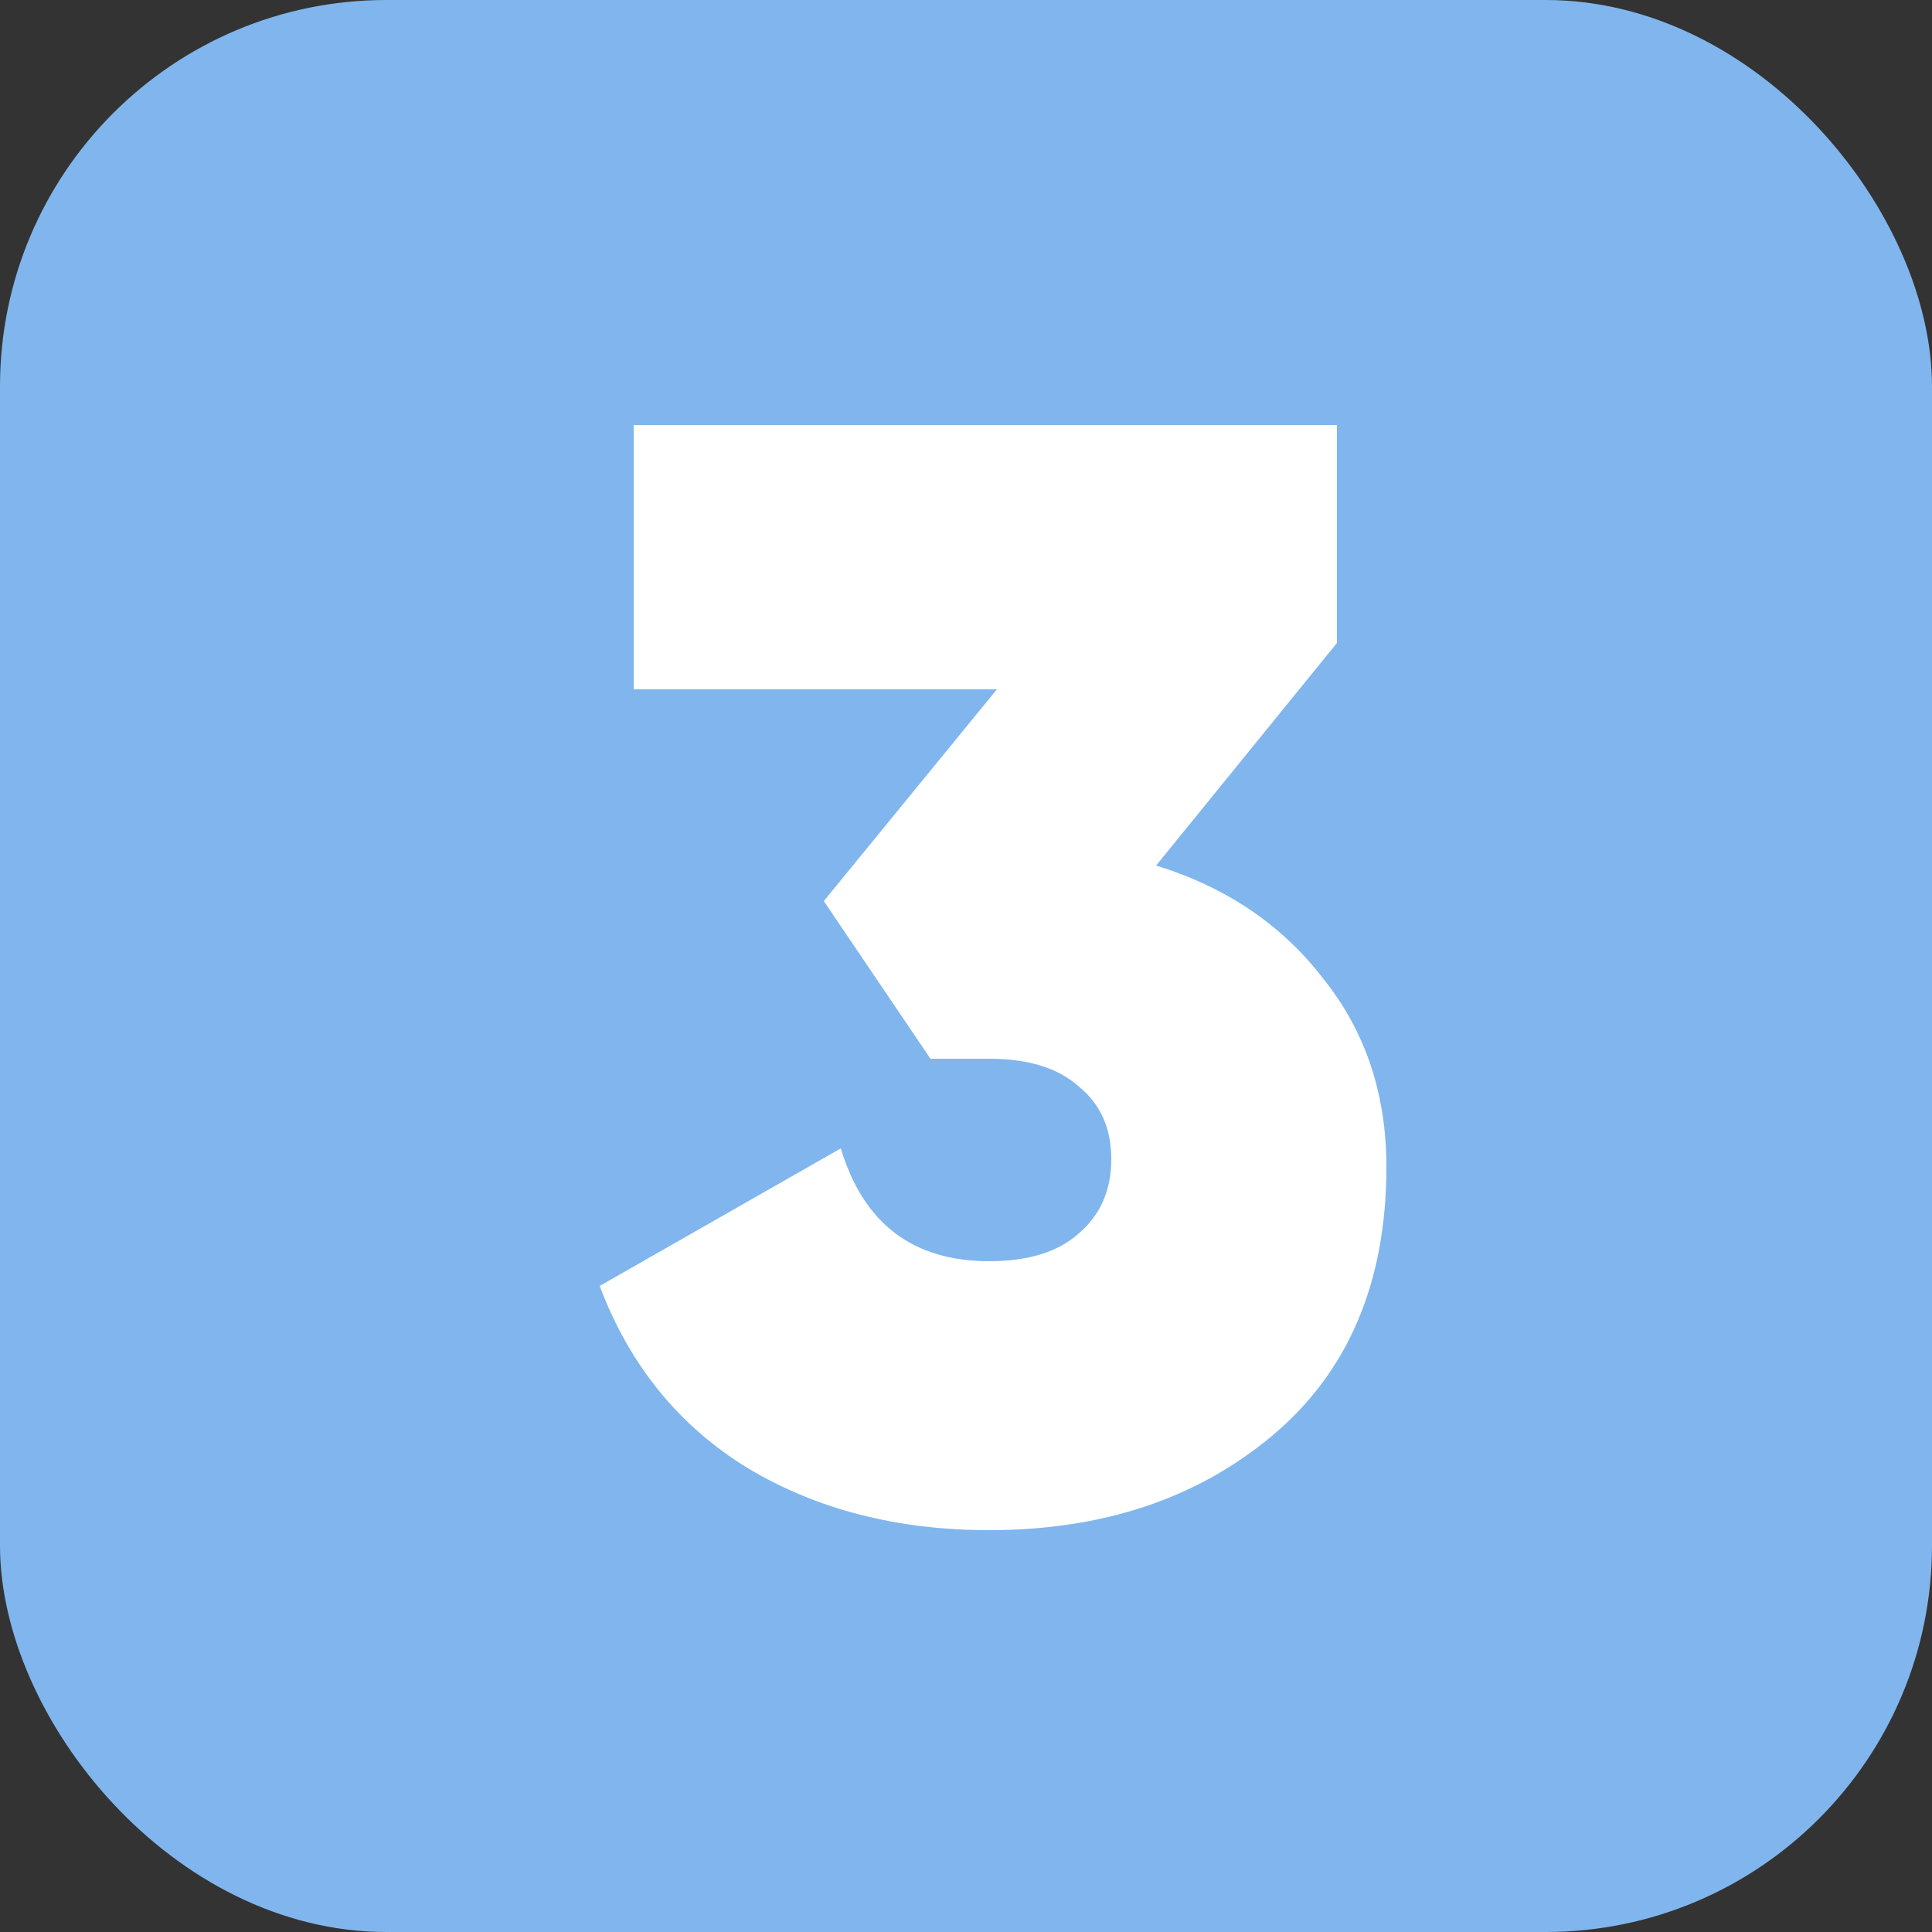
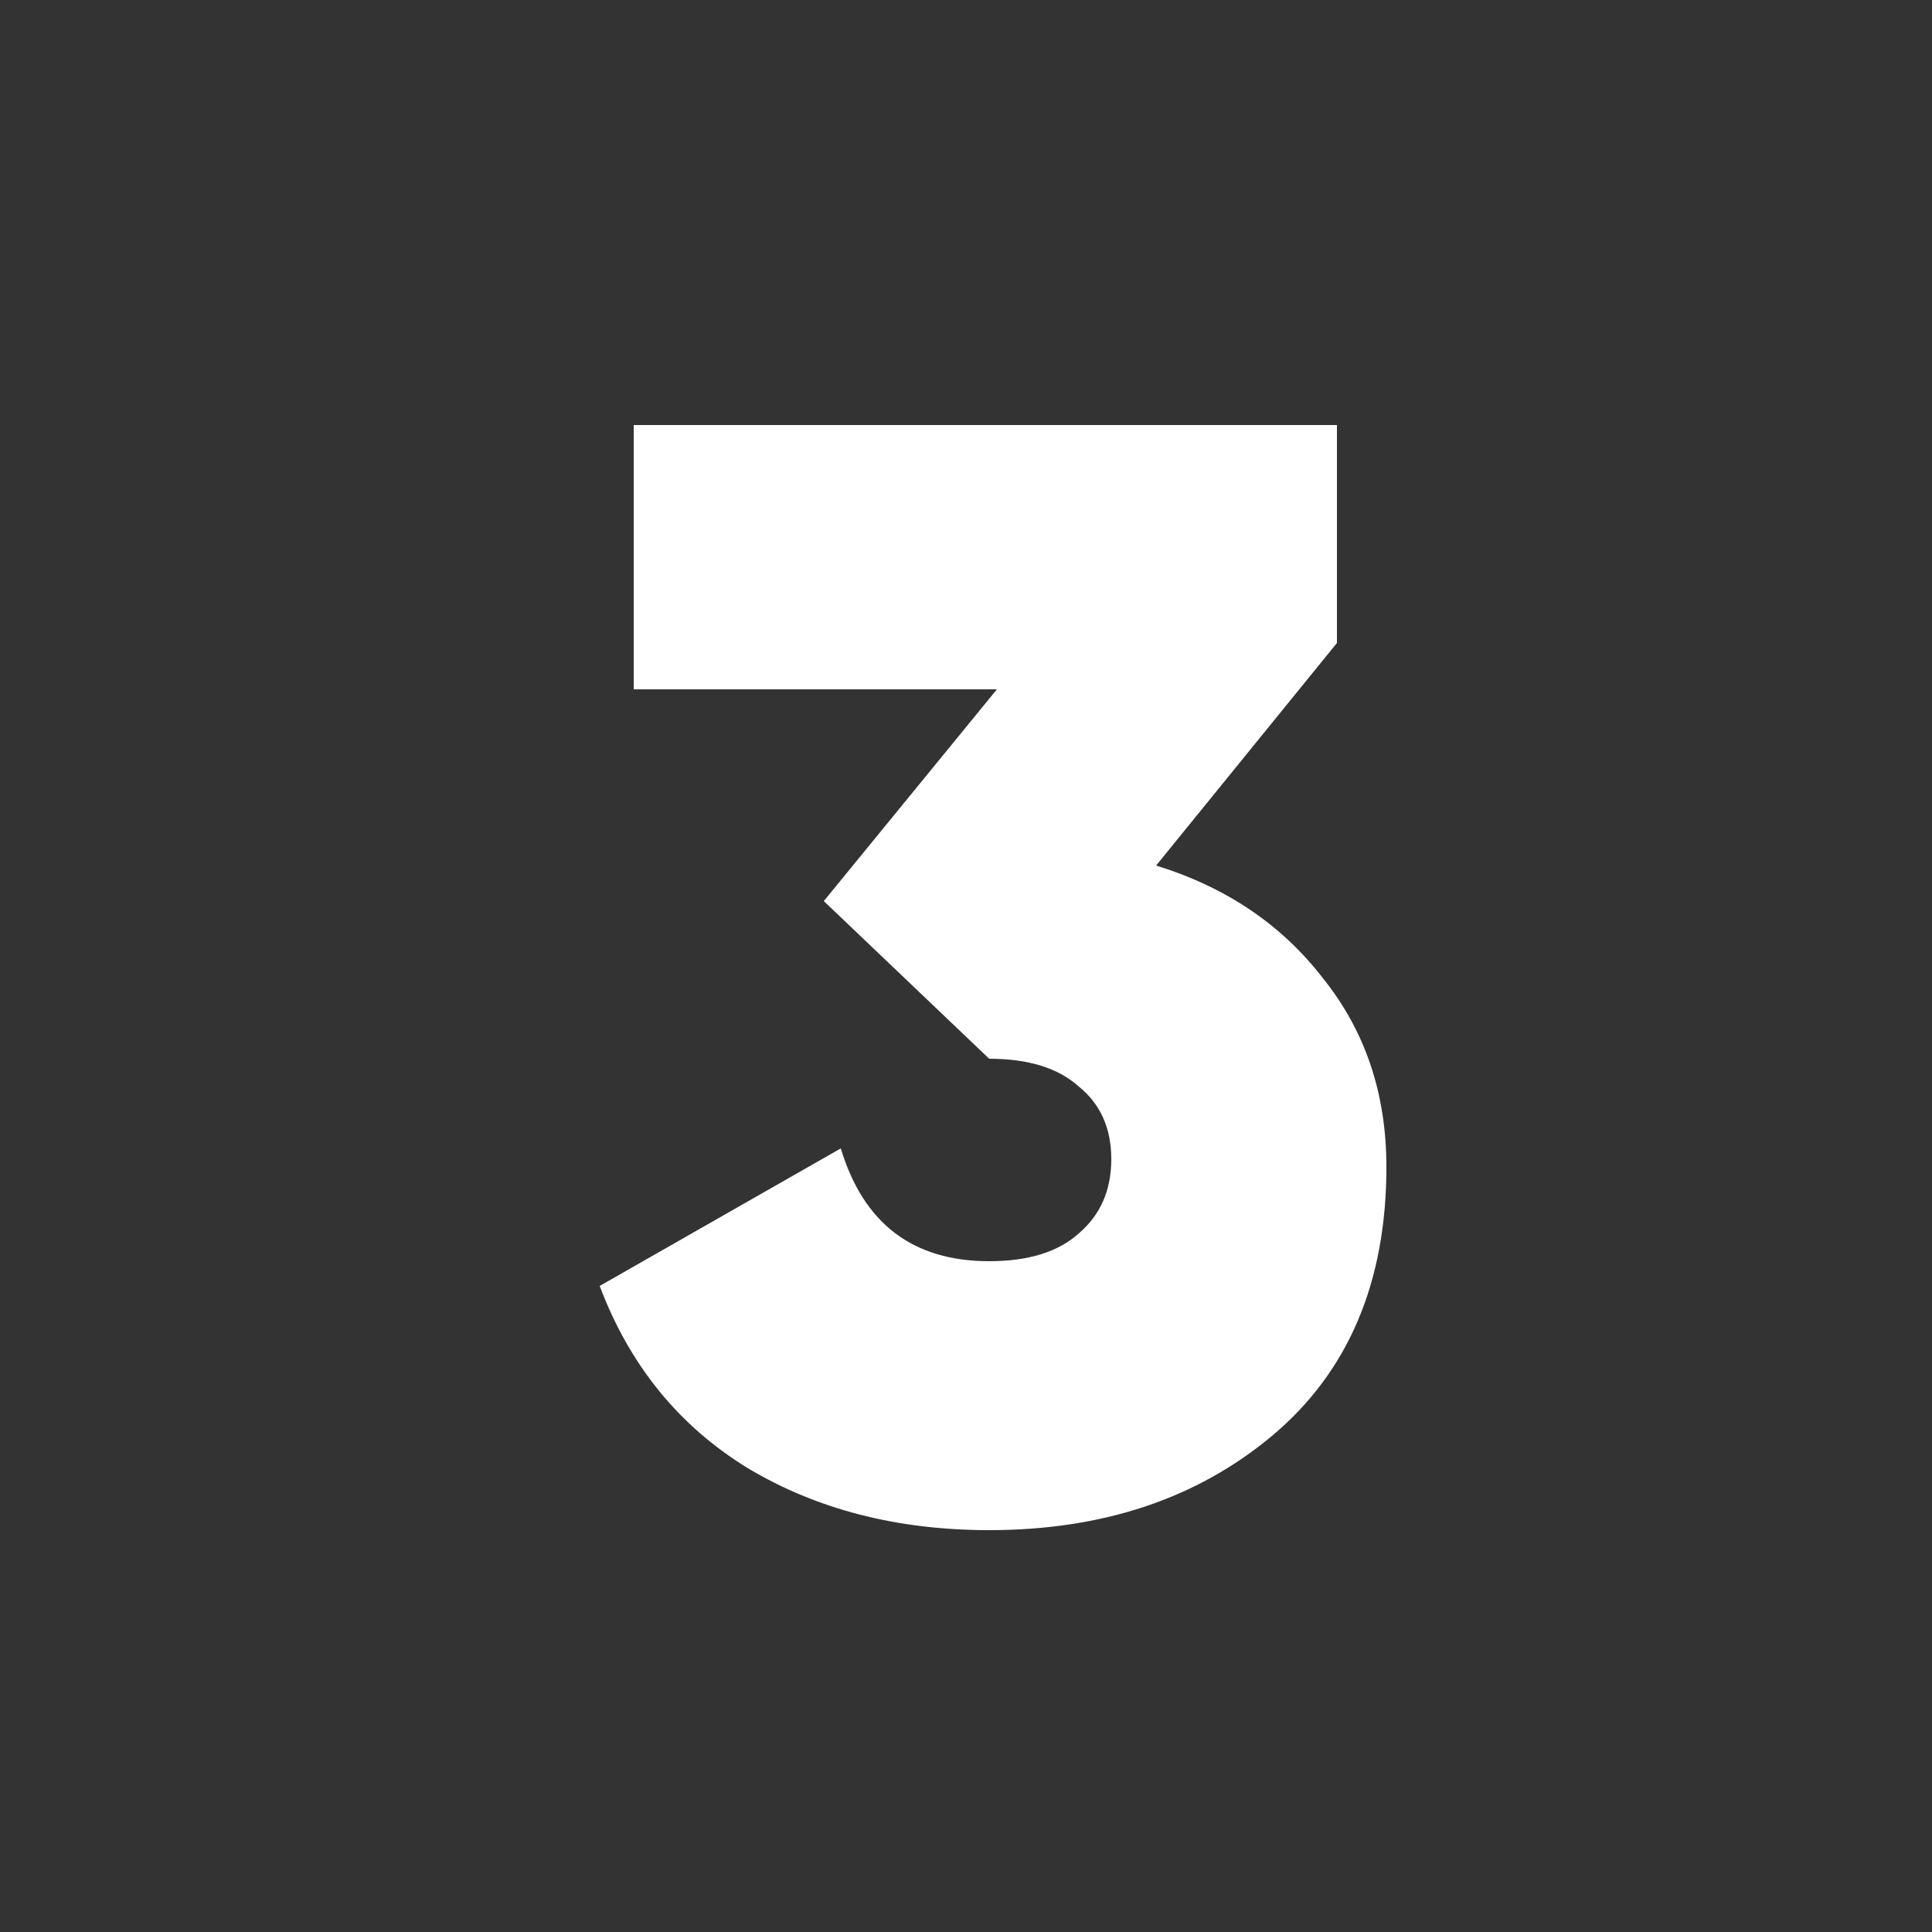
<svg xmlns="http://www.w3.org/2000/svg" width="50" height="50" viewBox="0 0 50 50" fill="none">
  <rect x="0" y="0" width="50" height="50" fill="#333333" stroke="none" />
-   <rect width="50" height="50" rx="10" fill="#80B6ED" />
-   <path d="M34.6 16.64L29.92 22.4C31.733 22.96 33.173 23.933 34.24 25.32C35.333 26.68 35.88 28.307 35.88 30.2C35.88 33.187 34.893 35.507 32.92 37.16C30.973 38.787 28.533 39.6 25.6 39.6C23.227 39.6 21.147 39.067 19.36 38C17.573 36.907 16.293 35.333 15.52 33.28L21.76 29.72C22.347 31.667 23.627 32.64 25.6 32.64C26.613 32.64 27.387 32.4 27.92 31.92C28.48 31.44 28.76 30.8 28.76 30C28.76 29.2 28.48 28.573 27.92 28.12C27.387 27.64 26.613 27.4 25.6 27.4H24.08L21.32 23.32L25.8 17.84H16.4V11H34.6V16.64Z" fill="white" />
+   <path d="M34.6 16.64L29.92 22.4C31.733 22.96 33.173 23.933 34.24 25.32C35.333 26.68 35.88 28.307 35.88 30.2C35.88 33.187 34.893 35.507 32.92 37.16C30.973 38.787 28.533 39.6 25.6 39.6C23.227 39.6 21.147 39.067 19.36 38C17.573 36.907 16.293 35.333 15.52 33.28L21.76 29.72C22.347 31.667 23.627 32.64 25.6 32.64C26.613 32.64 27.387 32.4 27.92 31.92C28.48 31.44 28.76 30.8 28.76 30C28.76 29.2 28.48 28.573 27.92 28.12C27.387 27.64 26.613 27.4 25.6 27.4L21.32 23.32L25.8 17.84H16.4V11H34.6V16.64Z" fill="white" />
</svg>